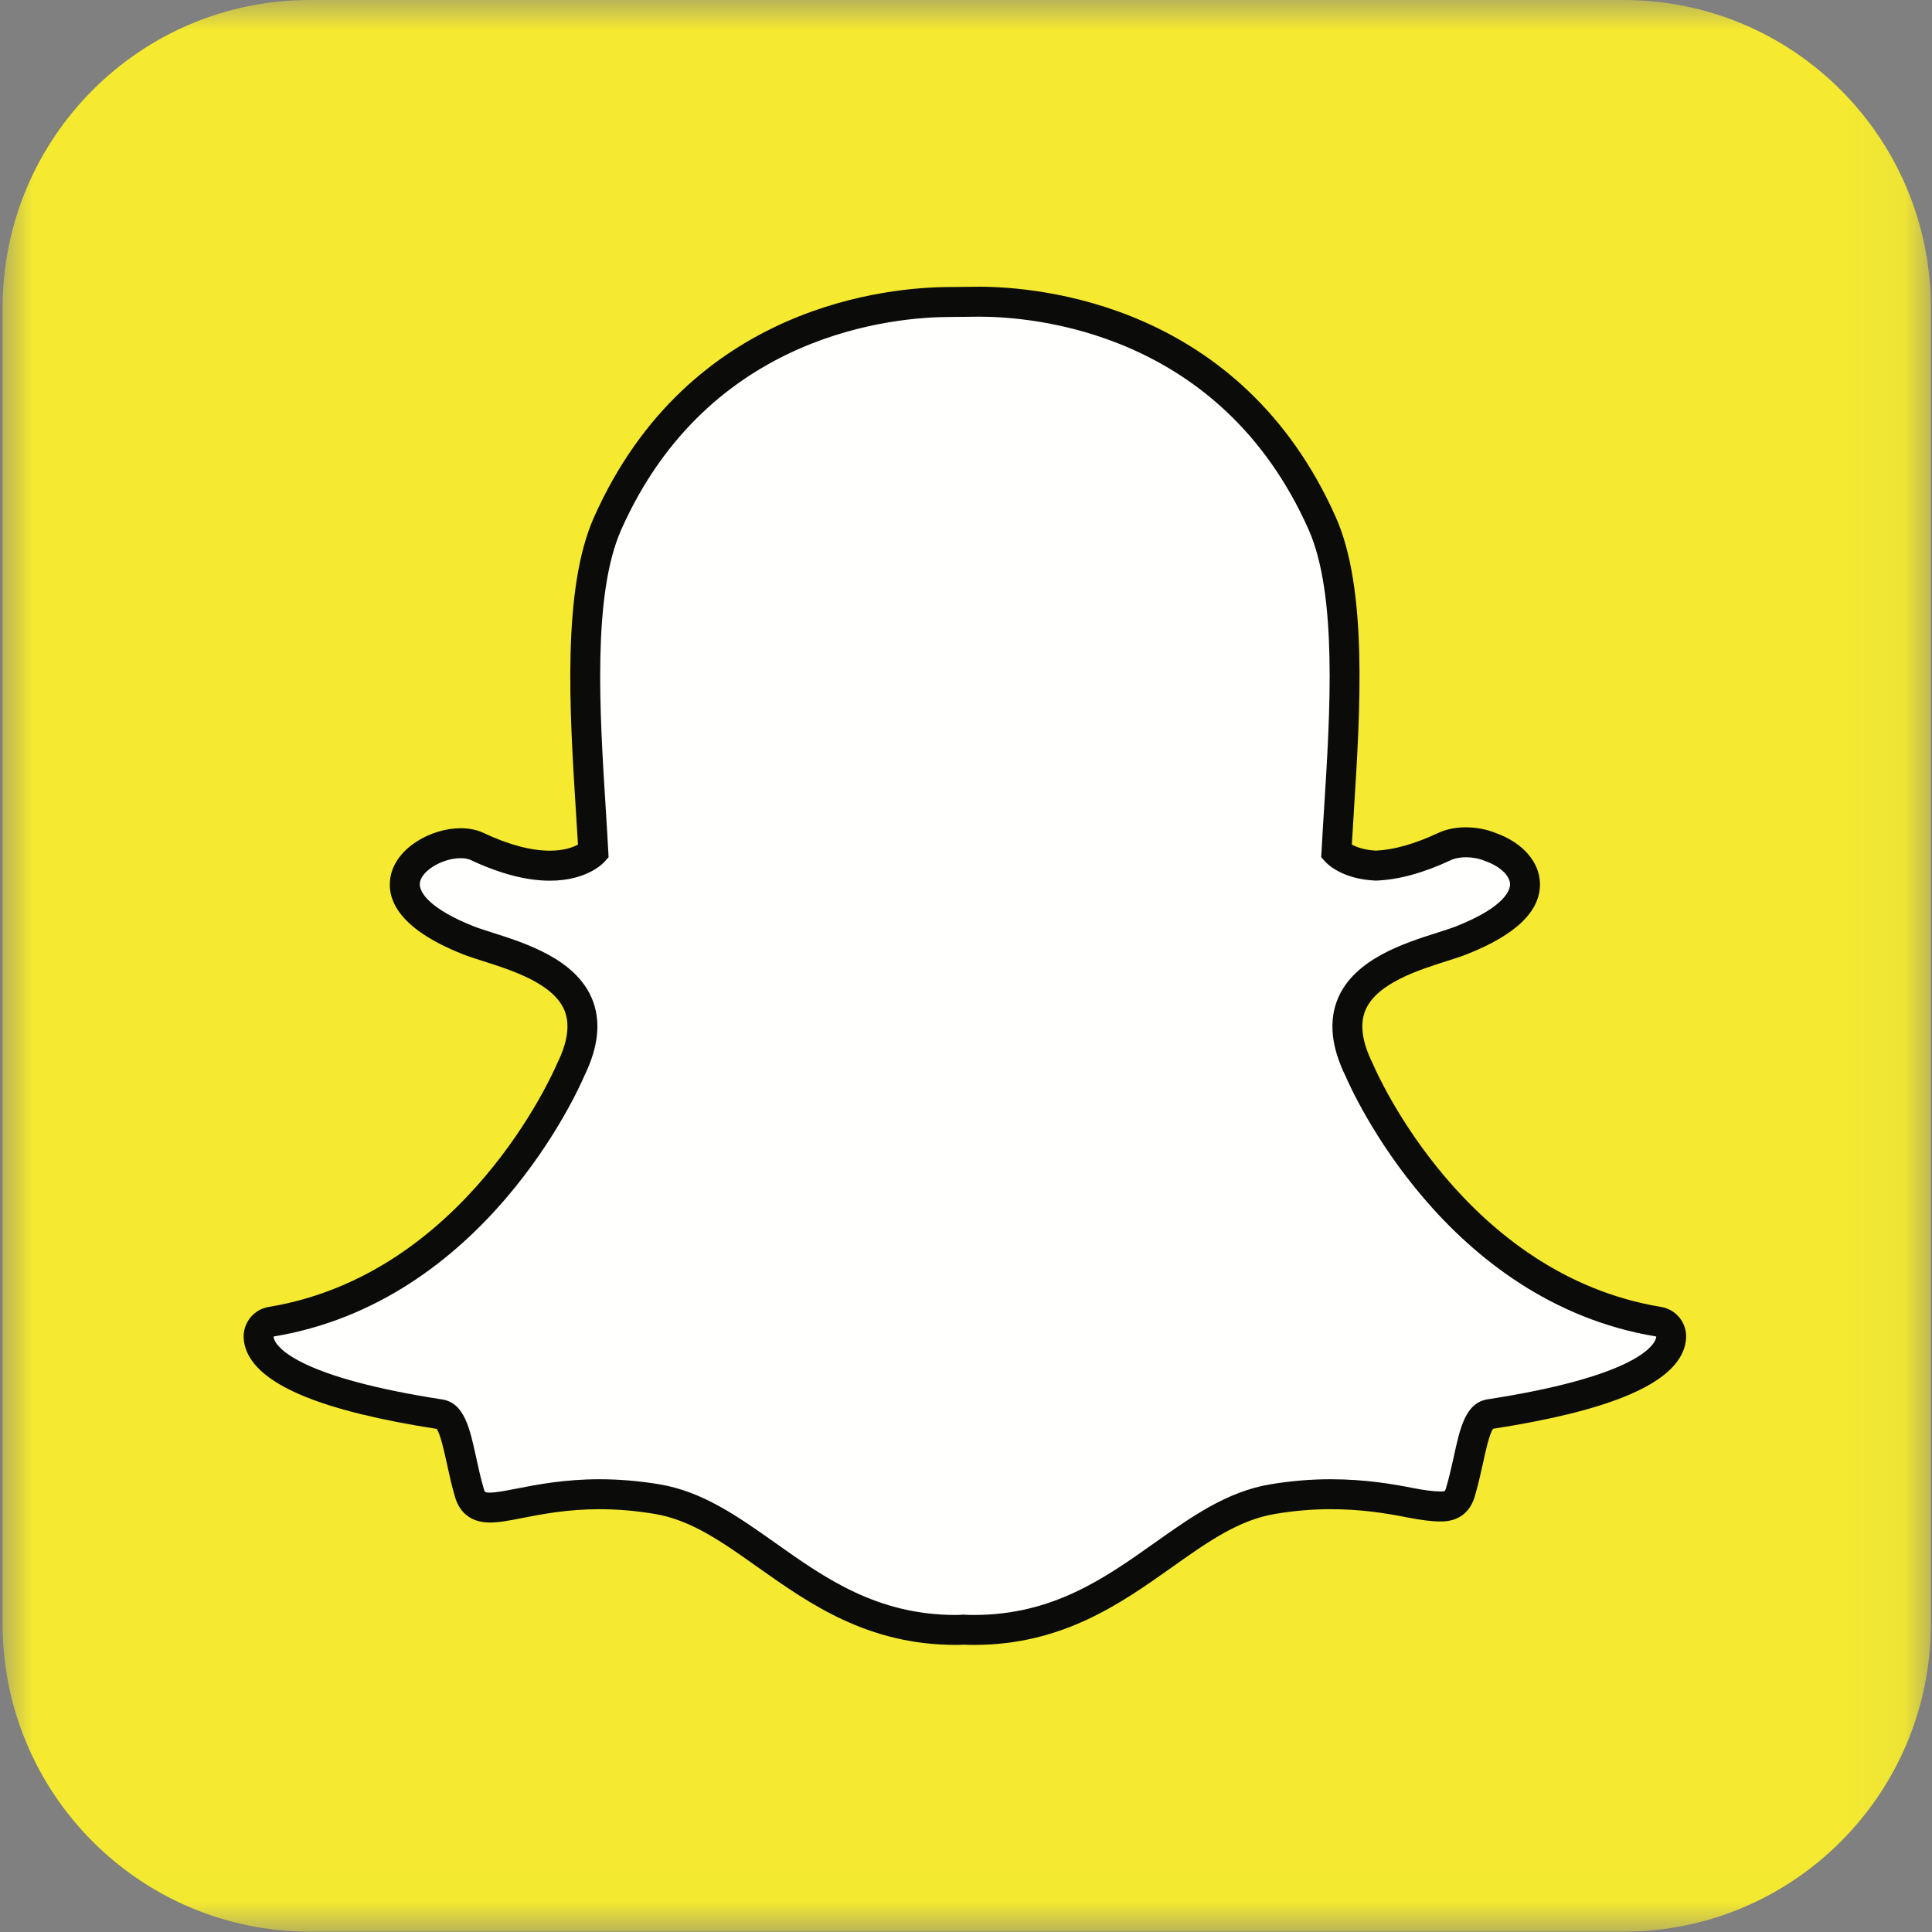
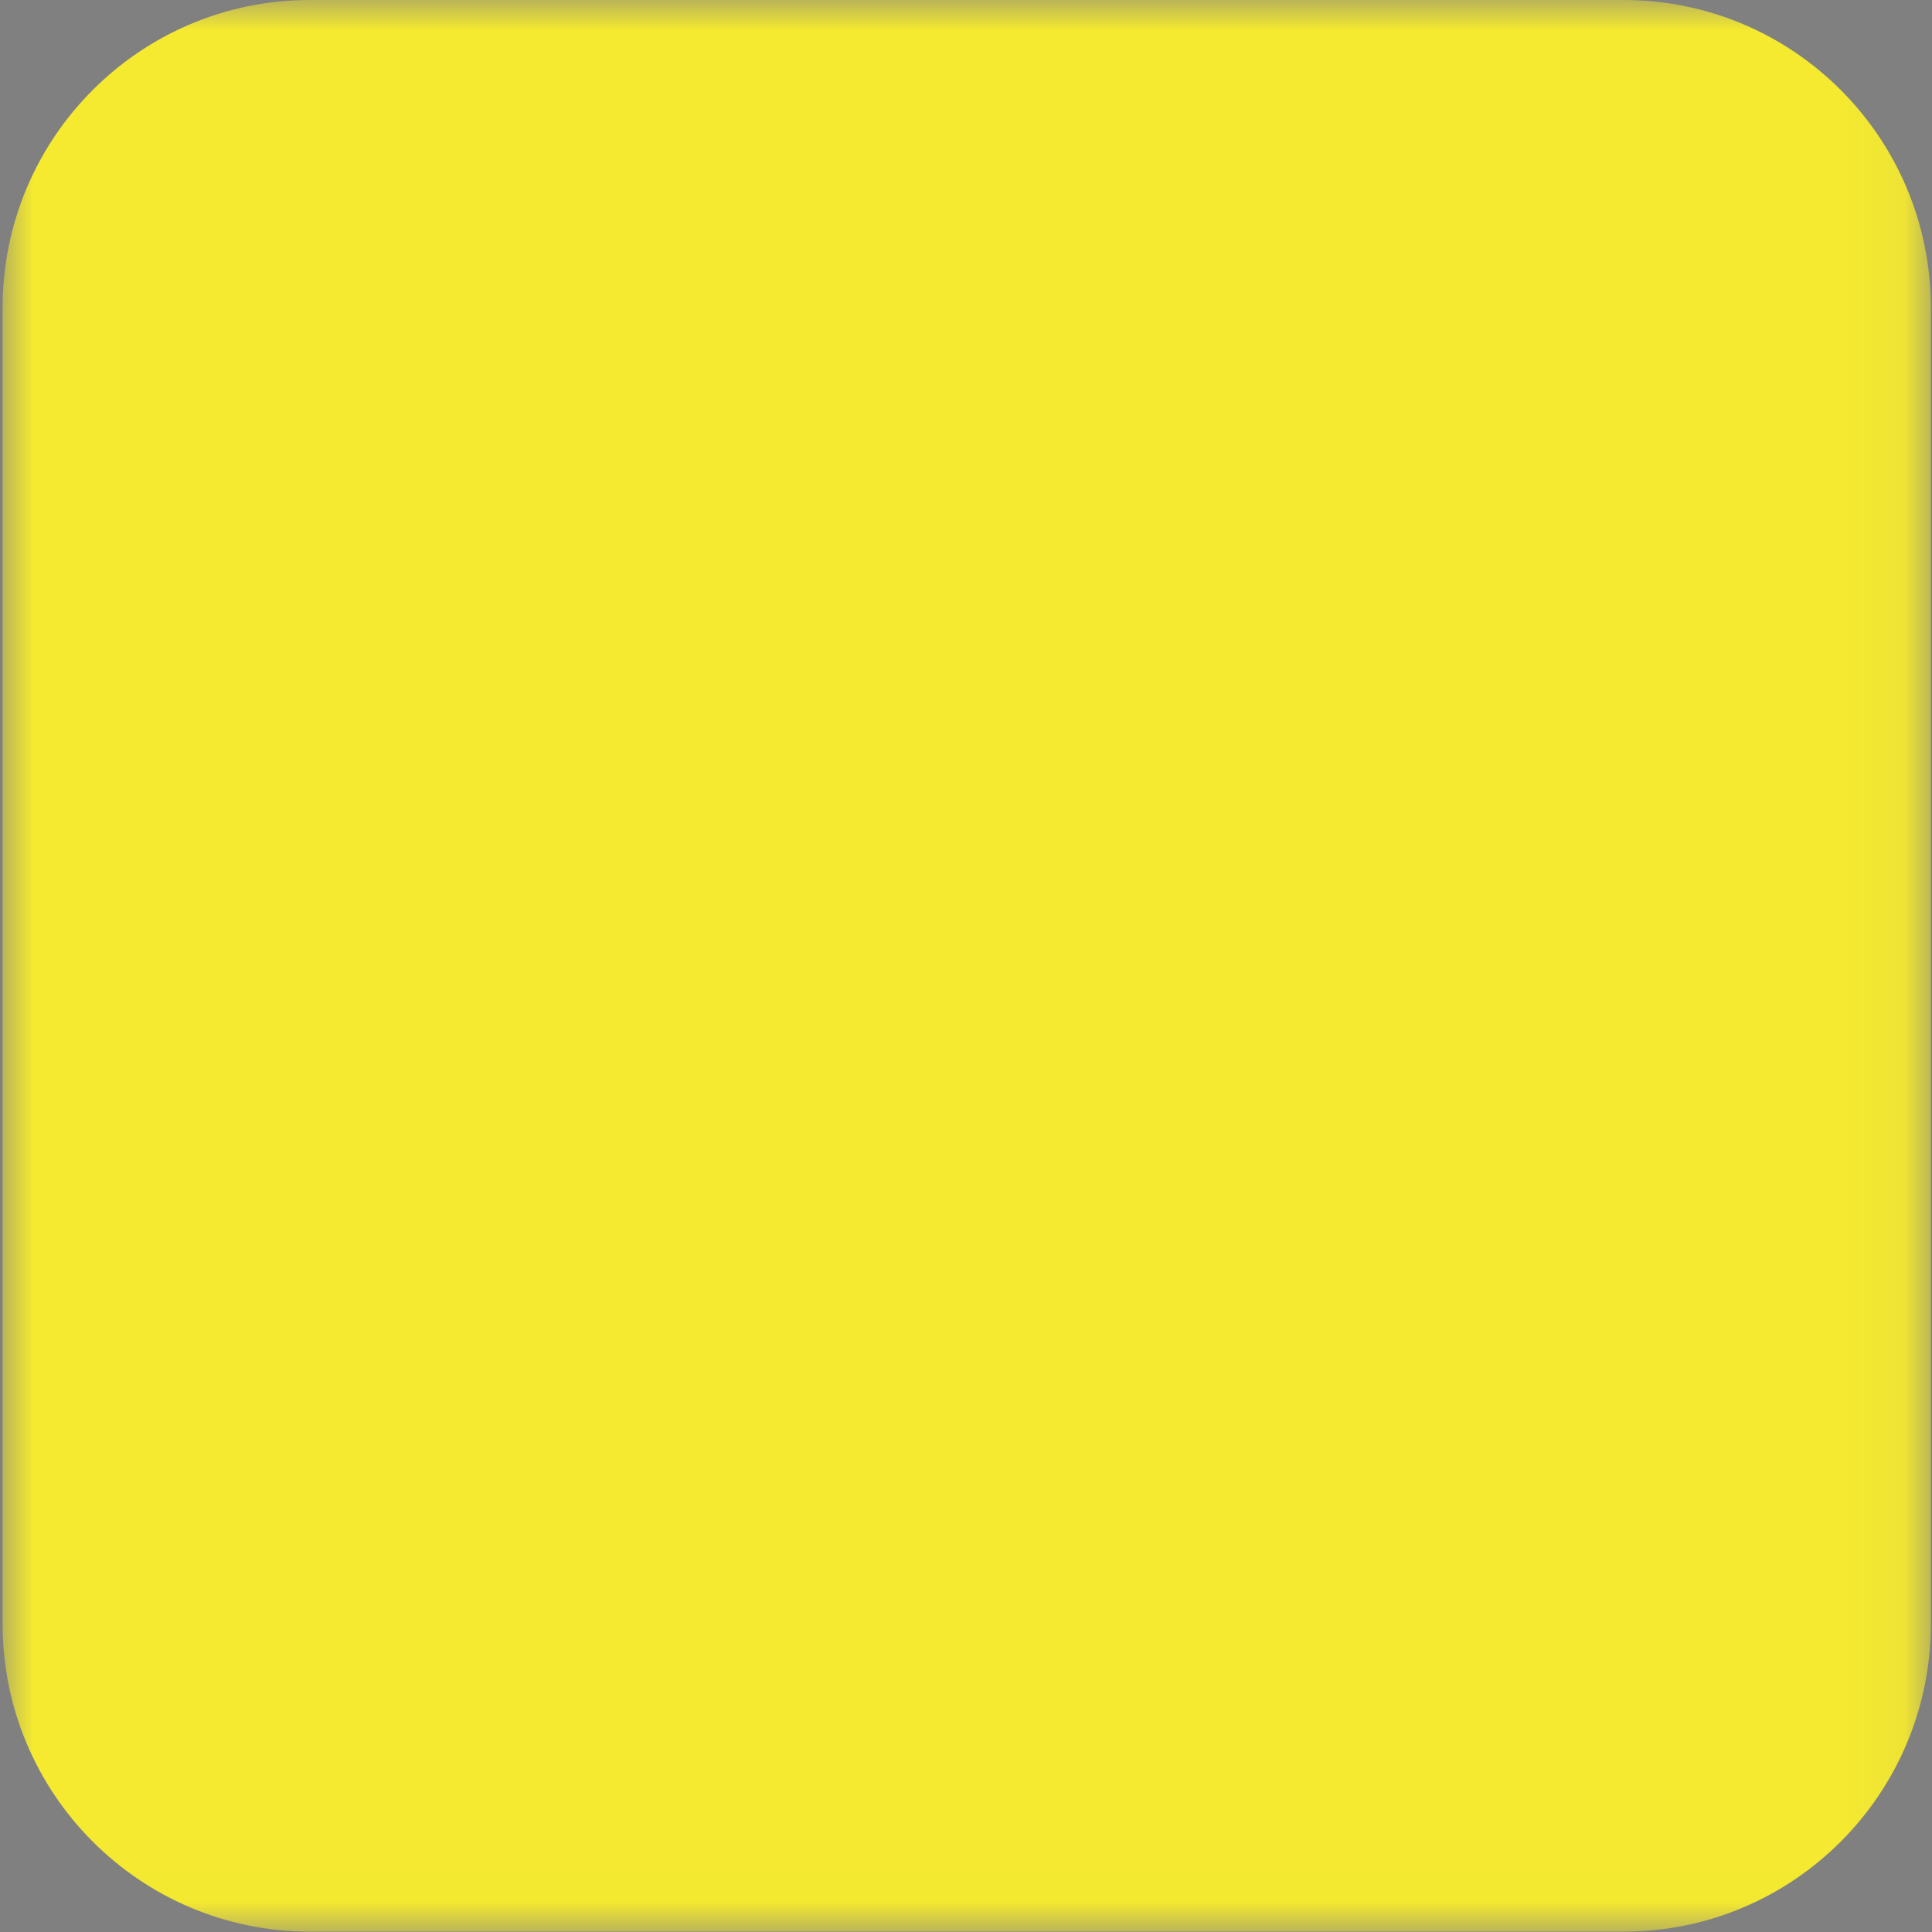
<svg xmlns="http://www.w3.org/2000/svg" xmlns:xlink="http://www.w3.org/1999/xlink" width="32px" height="32px" viewBox="0 0 32 32" version="1.1">
  <rect x="0" y="0" width="32" height="32" fill="#808080" stroke="none" />
  <title>snap-ghost-yellow</title>
  <defs>
    <polygon id="path-1" points="0 0 31.938 0 31.938 31.99 0 31.99" />
  </defs>
  <g id="Final-Design(s)" stroke="none" stroke-width="1" fill="none" fill-rule="evenodd">
    <g id="Statlas-io-Desktop" transform="translate(-758, -1079)">
      <g id="Group-13" transform="translate(363, 1079)">
        <g id="snap-ghost-yellow" transform="translate(395.043, 0)">
          <g id="Group-3">
            <mask id="mask-2" fill="white">
              <use xlink:href="#path-1" />
            </mask>
            <g id="Clip-2" />
            <path d="M26.849,0 C29.66,0 31.938,2.282 31.938,5.098 L31.938,26.896 C31.938,29.711 29.66,31.994 26.849,31.994 L5.089,31.994 C2.279,31.994 0,29.711 0,26.896 L0,5.098 C0,2.282 2.279,0 5.089,0 L26.849,0" id="Fill-1" fill="#F5EA30" mask="url(#mask-2)" />
          </g>
-           <path d="M16.086,26.997 C16.026,26.997 15.967,26.995 15.908,26.992 L15.908,26.992 C15.87,26.995 15.83,26.997 15.791,26.997 C14.405,26.997 13.515,26.367 12.655,25.757 C12.061,25.337 11.5,24.94 10.84,24.83 C10.517,24.776 10.197,24.749 9.887,24.749 C9.328,24.749 8.888,24.836 8.566,24.899 C8.37,24.937 8.202,24.97 8.074,24.97 C7.94,24.97 7.795,24.941 7.732,24.725 C7.677,24.538 7.637,24.357 7.599,24.182 C7.501,23.731 7.431,23.454 7.242,23.425 C5.044,23.084 4.415,22.621 4.275,22.292 C4.255,22.244 4.243,22.197 4.241,22.151 C4.233,22.024 4.323,21.913 4.448,21.892 C7.827,21.335 9.343,17.875 9.406,17.728 C9.407,17.724 9.409,17.72 9.411,17.716 C9.618,17.296 9.658,16.931 9.532,16.633 C9.3,16.085 8.543,15.844 8.043,15.685 C7.92,15.647 7.804,15.61 7.712,15.573 C6.713,15.178 6.63,14.772 6.669,14.565 C6.736,14.212 7.207,13.966 7.588,13.966 C7.692,13.966 7.784,13.985 7.861,14.021 C8.31,14.232 8.716,14.339 9.065,14.339 C9.548,14.339 9.759,14.135 9.784,14.109 C9.772,13.88 9.757,13.64 9.741,13.393 C9.641,11.793 9.516,9.804 10.022,8.669 C11.537,5.266 14.749,5.002 15.698,5.002 C15.722,5.002 16.114,4.998 16.114,4.998 L16.17,4.997 C17.121,4.997 20.34,5.262 21.856,8.667 C22.362,9.803 22.237,11.793 22.136,13.392 L22.132,13.462 C22.118,13.685 22.104,13.901 22.093,14.108 C22.117,14.133 22.311,14.32 22.749,14.337 L22.749,14.337 C23.082,14.324 23.464,14.218 23.884,14.021 C24.007,13.963 24.144,13.951 24.237,13.951 C24.379,13.951 24.523,13.979 24.642,14.029 L24.649,14.032 C24.989,14.152 25.211,14.391 25.216,14.64 C25.22,14.874 25.042,15.227 24.165,15.573 C24.074,15.609 23.958,15.646 23.835,15.685 C23.334,15.845 22.578,16.085 22.346,16.632 C22.219,16.931 22.26,17.295 22.466,17.715 C22.468,17.72 22.47,17.723 22.472,17.728 C22.535,17.875 24.049,21.334 27.43,21.892 C27.555,21.912 27.644,22.024 27.637,22.15 C27.634,22.198 27.623,22.246 27.603,22.292 C27.463,22.619 26.834,23.082 24.635,23.422 C24.456,23.45 24.386,23.685 24.279,24.176 C24.24,24.355 24.2,24.531 24.146,24.716 C24.099,24.876 23.999,24.952 23.831,24.952 L23.804,24.952 C23.688,24.952 23.522,24.931 23.312,24.889 C22.94,24.816 22.522,24.749 21.991,24.749 C21.681,24.749 21.36,24.776 21.037,24.83 C20.378,24.94 19.818,25.336 19.225,25.756 C18.363,26.367 17.473,26.997 16.086,26.997" id="Fill-4" fill="#FFFFFE" />
-           <path d="M16.17,4.749 L16.169,4.749 C16.148,4.749 16.129,4.749 16.11,4.75 C16.11,4.75 15.727,4.754 15.697,4.754 C14.711,4.754 11.371,5.029 9.795,8.568 C9.265,9.759 9.392,11.781 9.494,13.406 C9.506,13.598 9.519,13.797 9.53,13.989 C9.448,14.034 9.299,14.09 9.065,14.09 C8.752,14.09 8.382,13.992 7.966,13.796 C7.856,13.744 7.728,13.718 7.588,13.718 C7.1,13.718 6.517,14.04 6.426,14.518 C6.361,14.863 6.515,15.366 7.621,15.804 C7.721,15.844 7.841,15.882 7.968,15.922 C8.425,16.067 9.116,16.287 9.304,16.729 C9.401,16.959 9.362,17.254 9.189,17.606 C9.185,17.614 9.181,17.622 9.178,17.63 C9.117,17.772 7.654,21.112 4.407,21.647 C4.158,21.688 3.979,21.912 3.993,22.165 C3.997,22.24 4.015,22.315 4.046,22.388 C4.29,22.958 5.318,23.376 7.19,23.667 C7.252,23.752 7.317,24.052 7.357,24.234 C7.396,24.414 7.436,24.6 7.494,24.795 C7.55,24.988 7.697,25.218 8.074,25.218 C8.226,25.218 8.405,25.183 8.613,25.142 C8.925,25.081 9.352,24.997 9.887,24.997 C10.183,24.997 10.49,25.023 10.8,25.075 C11.404,25.175 11.917,25.539 12.511,25.96 C13.362,26.562 14.326,27.245 15.791,27.245 C15.831,27.245 15.872,27.244 15.912,27.241 C15.959,27.243 16.021,27.245 16.086,27.245 C17.552,27.245 18.516,26.562 19.366,25.96 C19.961,25.538 20.474,25.175 21.078,25.075 C21.387,25.023 21.694,24.997 21.991,24.997 C22.501,24.997 22.905,25.062 23.264,25.133 C23.49,25.177 23.671,25.2 23.804,25.2 L23.818,25.2 L23.831,25.2 C24.11,25.2 24.306,25.052 24.384,24.785 C24.44,24.593 24.481,24.413 24.521,24.23 C24.56,24.048 24.625,23.75 24.687,23.665 C26.56,23.374 27.588,22.957 27.831,22.388 C27.862,22.316 27.88,22.24 27.884,22.164 C27.898,21.911 27.72,21.688 27.47,21.647 C24.222,21.111 22.76,17.772 22.7,17.63 C22.696,17.622 22.693,17.614 22.689,17.606 C22.515,17.254 22.477,16.959 22.574,16.729 C22.761,16.287 23.452,16.067 23.909,15.922 C24.037,15.882 24.157,15.843 24.256,15.804 C25.066,15.484 25.472,15.09 25.464,14.635 C25.457,14.277 25.178,13.958 24.736,13.799 L24.735,13.799 C24.586,13.737 24.409,13.703 24.237,13.703 C24.118,13.703 23.943,13.719 23.779,13.796 C23.394,13.977 23.048,14.075 22.749,14.089 C22.551,14.079 22.422,14.029 22.348,13.989 C22.357,13.824 22.368,13.654 22.379,13.477 L22.383,13.408 C22.486,11.781 22.613,9.757 22.082,8.566 C20.506,5.025 17.158,4.749 16.17,4.749 Z M16.17,5.245 C17.07,5.245 20.169,5.487 21.63,8.768 C22.111,9.848 21.988,11.805 21.889,13.377 C21.873,13.626 21.858,13.868 21.846,14.099 L21.84,14.198 L21.907,14.272 C21.933,14.302 22.183,14.563 22.739,14.585 L22.748,14.585 L22.757,14.585 C23.125,14.571 23.539,14.457 23.989,14.246 C24.055,14.214 24.143,14.199 24.237,14.199 C24.343,14.199 24.456,14.219 24.549,14.259 L24.563,14.264 C24.799,14.347 24.965,14.503 24.968,14.644 C24.97,14.725 24.91,15.012 24.074,15.343 C23.992,15.375 23.885,15.409 23.76,15.449 C23.216,15.622 22.394,15.883 22.118,16.535 C21.962,16.904 22.004,17.337 22.244,17.825 C22.343,18.056 23.895,21.56 27.39,22.137 C27.389,22.153 27.385,22.171 27.375,22.193 C27.316,22.332 26.94,22.815 24.597,23.177 C24.231,23.234 24.141,23.645 24.037,24.124 C23.999,24.295 23.961,24.467 23.908,24.646 C23.892,24.7 23.889,24.703 23.831,24.703 C23.823,24.703 23.814,24.703 23.804,24.703 C23.7,24.703 23.542,24.682 23.359,24.646 C23.027,24.581 22.572,24.501 21.991,24.501 C21.667,24.501 21.332,24.529 20.997,24.585 C20.28,24.705 19.697,25.118 19.08,25.555 C18.251,26.142 17.394,26.749 16.086,26.749 C16.03,26.749 15.974,26.747 15.918,26.744 L15.903,26.743 L15.888,26.745 C15.856,26.747 15.824,26.749 15.791,26.749 C14.484,26.749 13.626,26.142 12.798,25.555 C12.18,25.118 11.597,24.705 10.881,24.585 C10.545,24.529 10.211,24.501 9.887,24.501 C9.306,24.501 8.85,24.59 8.518,24.655 C8.335,24.691 8.177,24.722 8.074,24.722 C7.989,24.722 7.987,24.717 7.969,24.655 C7.917,24.476 7.878,24.299 7.841,24.128 C7.737,23.65 7.646,23.236 7.28,23.179 C4.938,22.817 4.562,22.333 4.502,22.194 C4.493,22.172 4.489,22.153 4.488,22.137 C7.982,21.56 9.534,18.057 9.633,17.825 C9.873,17.337 9.916,16.904 9.76,16.536 C9.483,15.883 8.662,15.622 8.118,15.449 C7.993,15.409 7.885,15.375 7.804,15.343 C7.097,15.063 6.88,14.782 6.913,14.611 C6.95,14.414 7.291,14.214 7.588,14.214 C7.654,14.214 7.713,14.225 7.756,14.246 C8.238,14.472 8.679,14.587 9.065,14.587 C9.672,14.587 9.943,14.304 9.971,14.272 L10.037,14.198 L10.032,14.099 C10.02,13.868 10.004,13.627 9.989,13.378 C9.89,11.806 9.767,9.85 10.248,8.77 C11.703,5.502 14.787,5.25 15.698,5.25 C15.72,5.25 16.116,5.246 16.116,5.246 C16.133,5.245 16.151,5.245 16.17,5.245 L16.17,5.245 Z" id="Fill-5" fill="#0B0C0A" />
        </g>
      </g>
    </g>
  </g>
</svg>